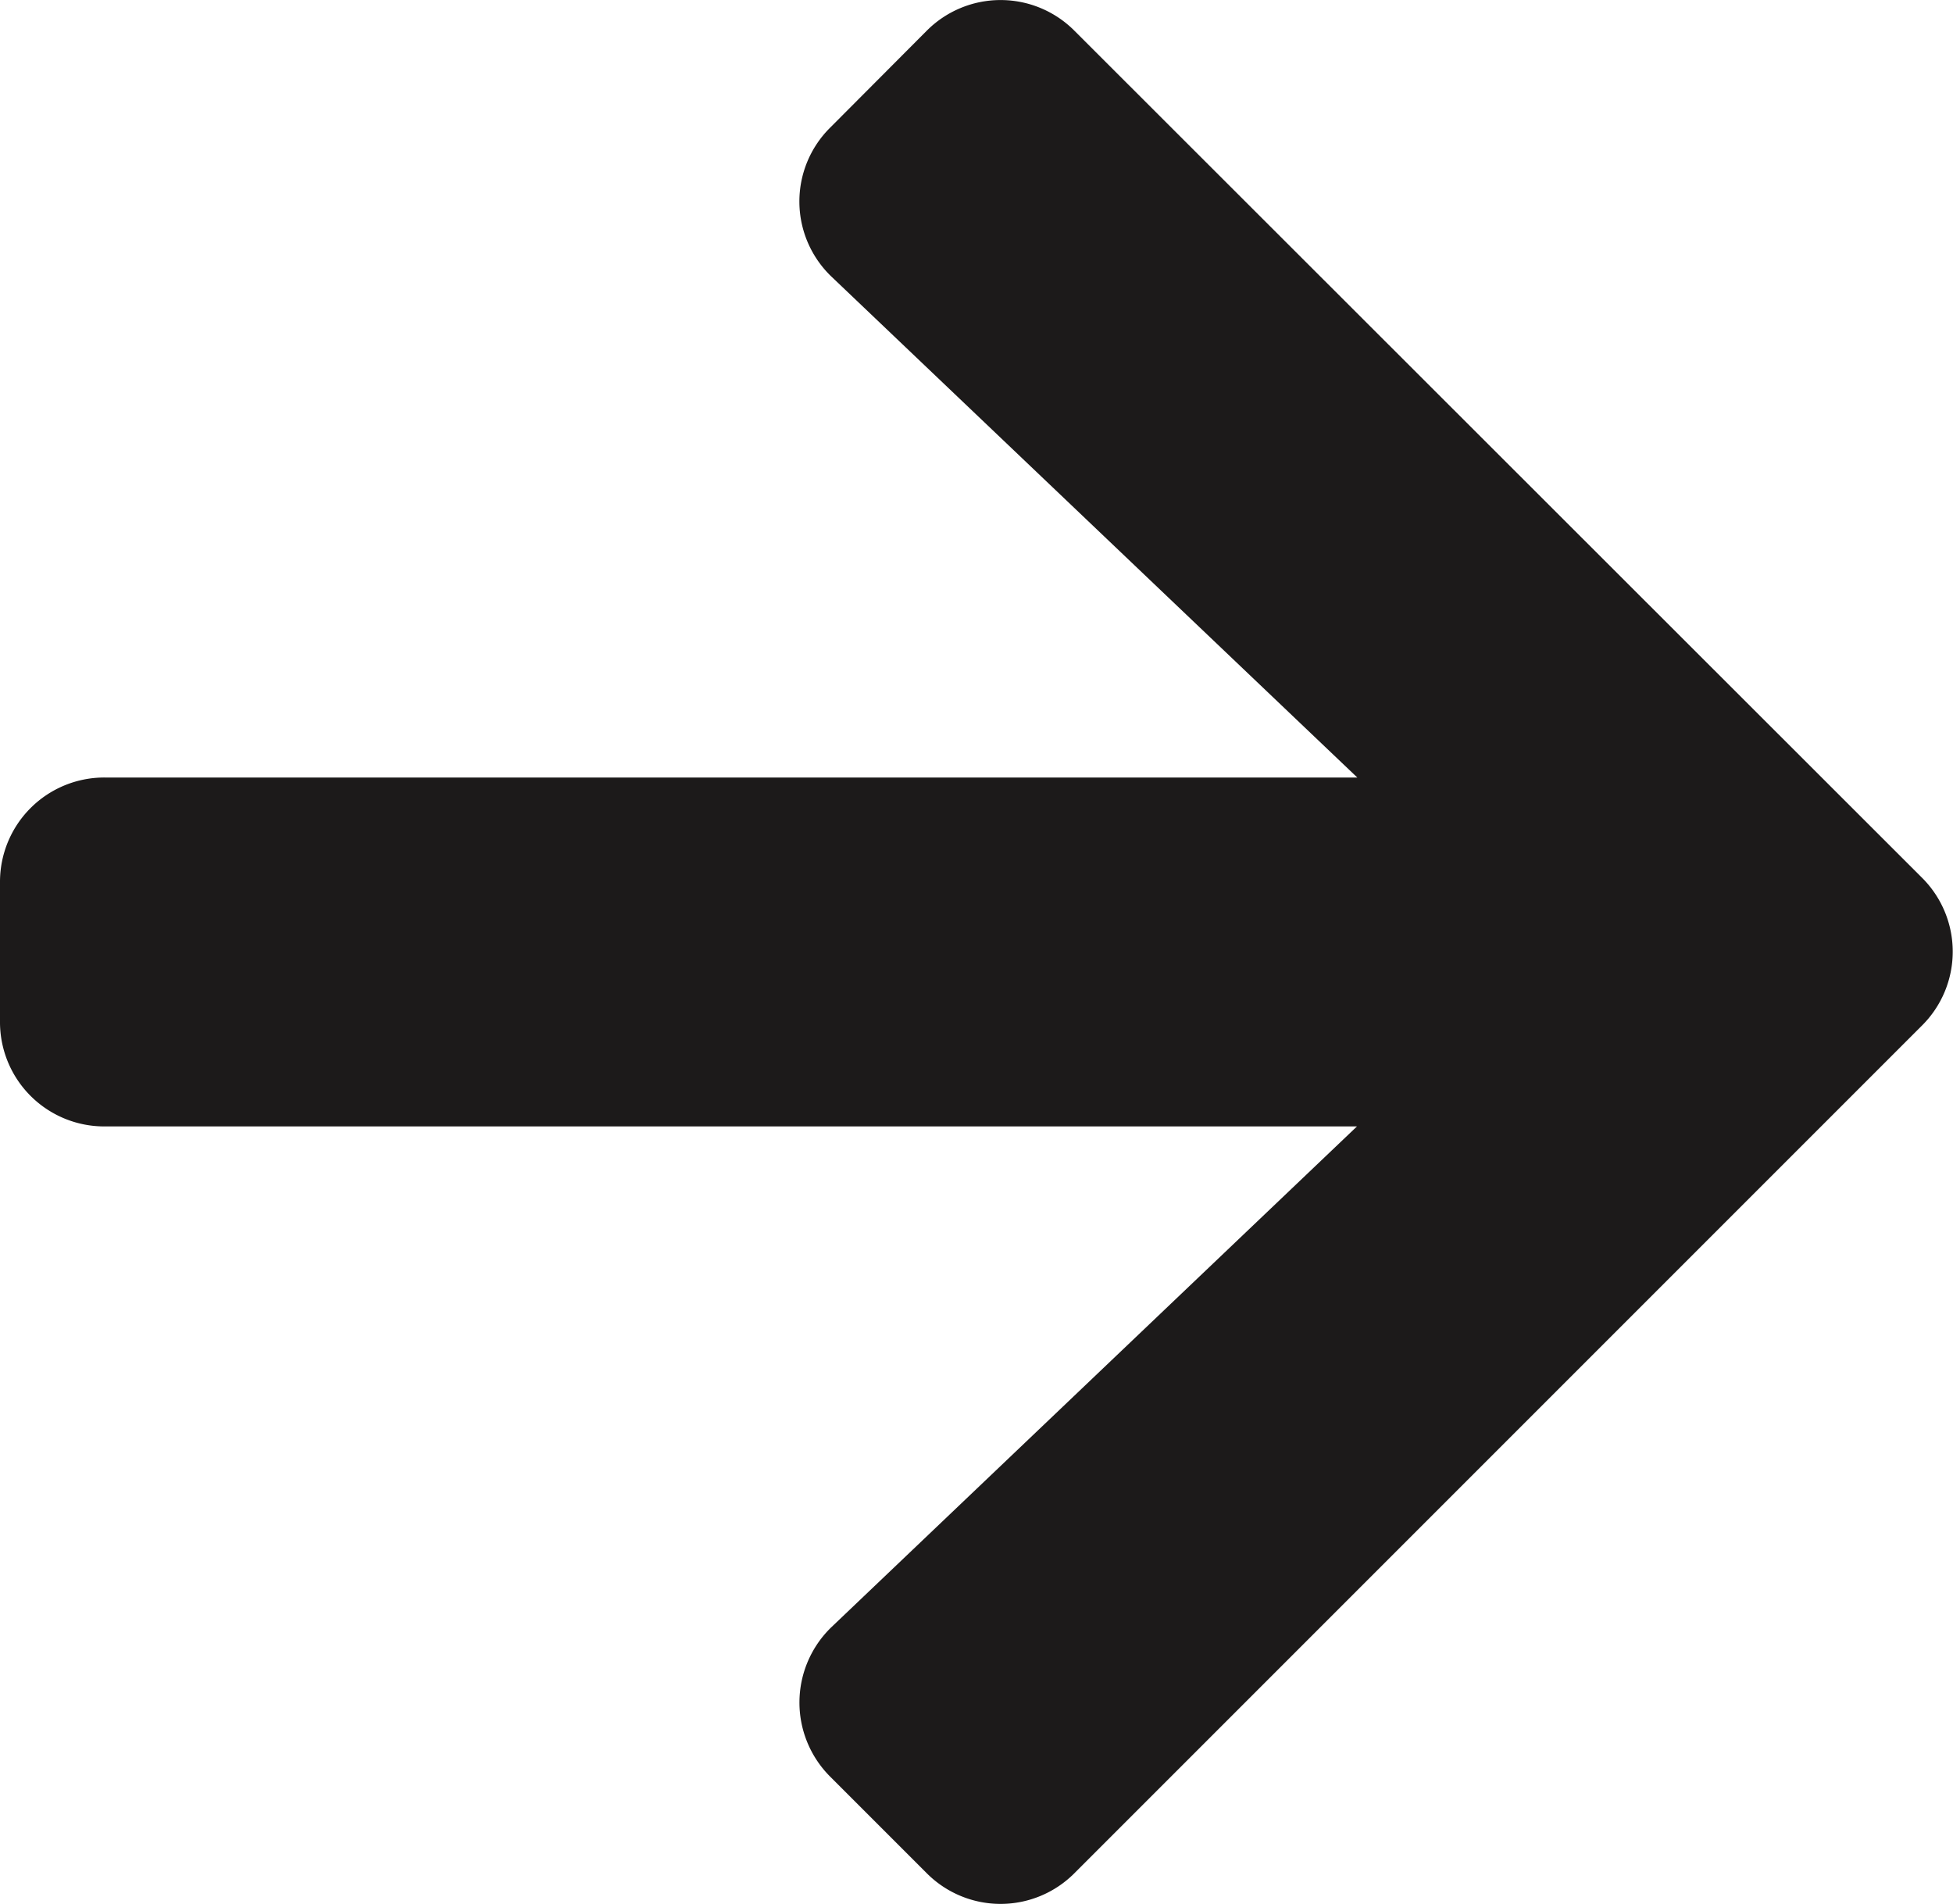
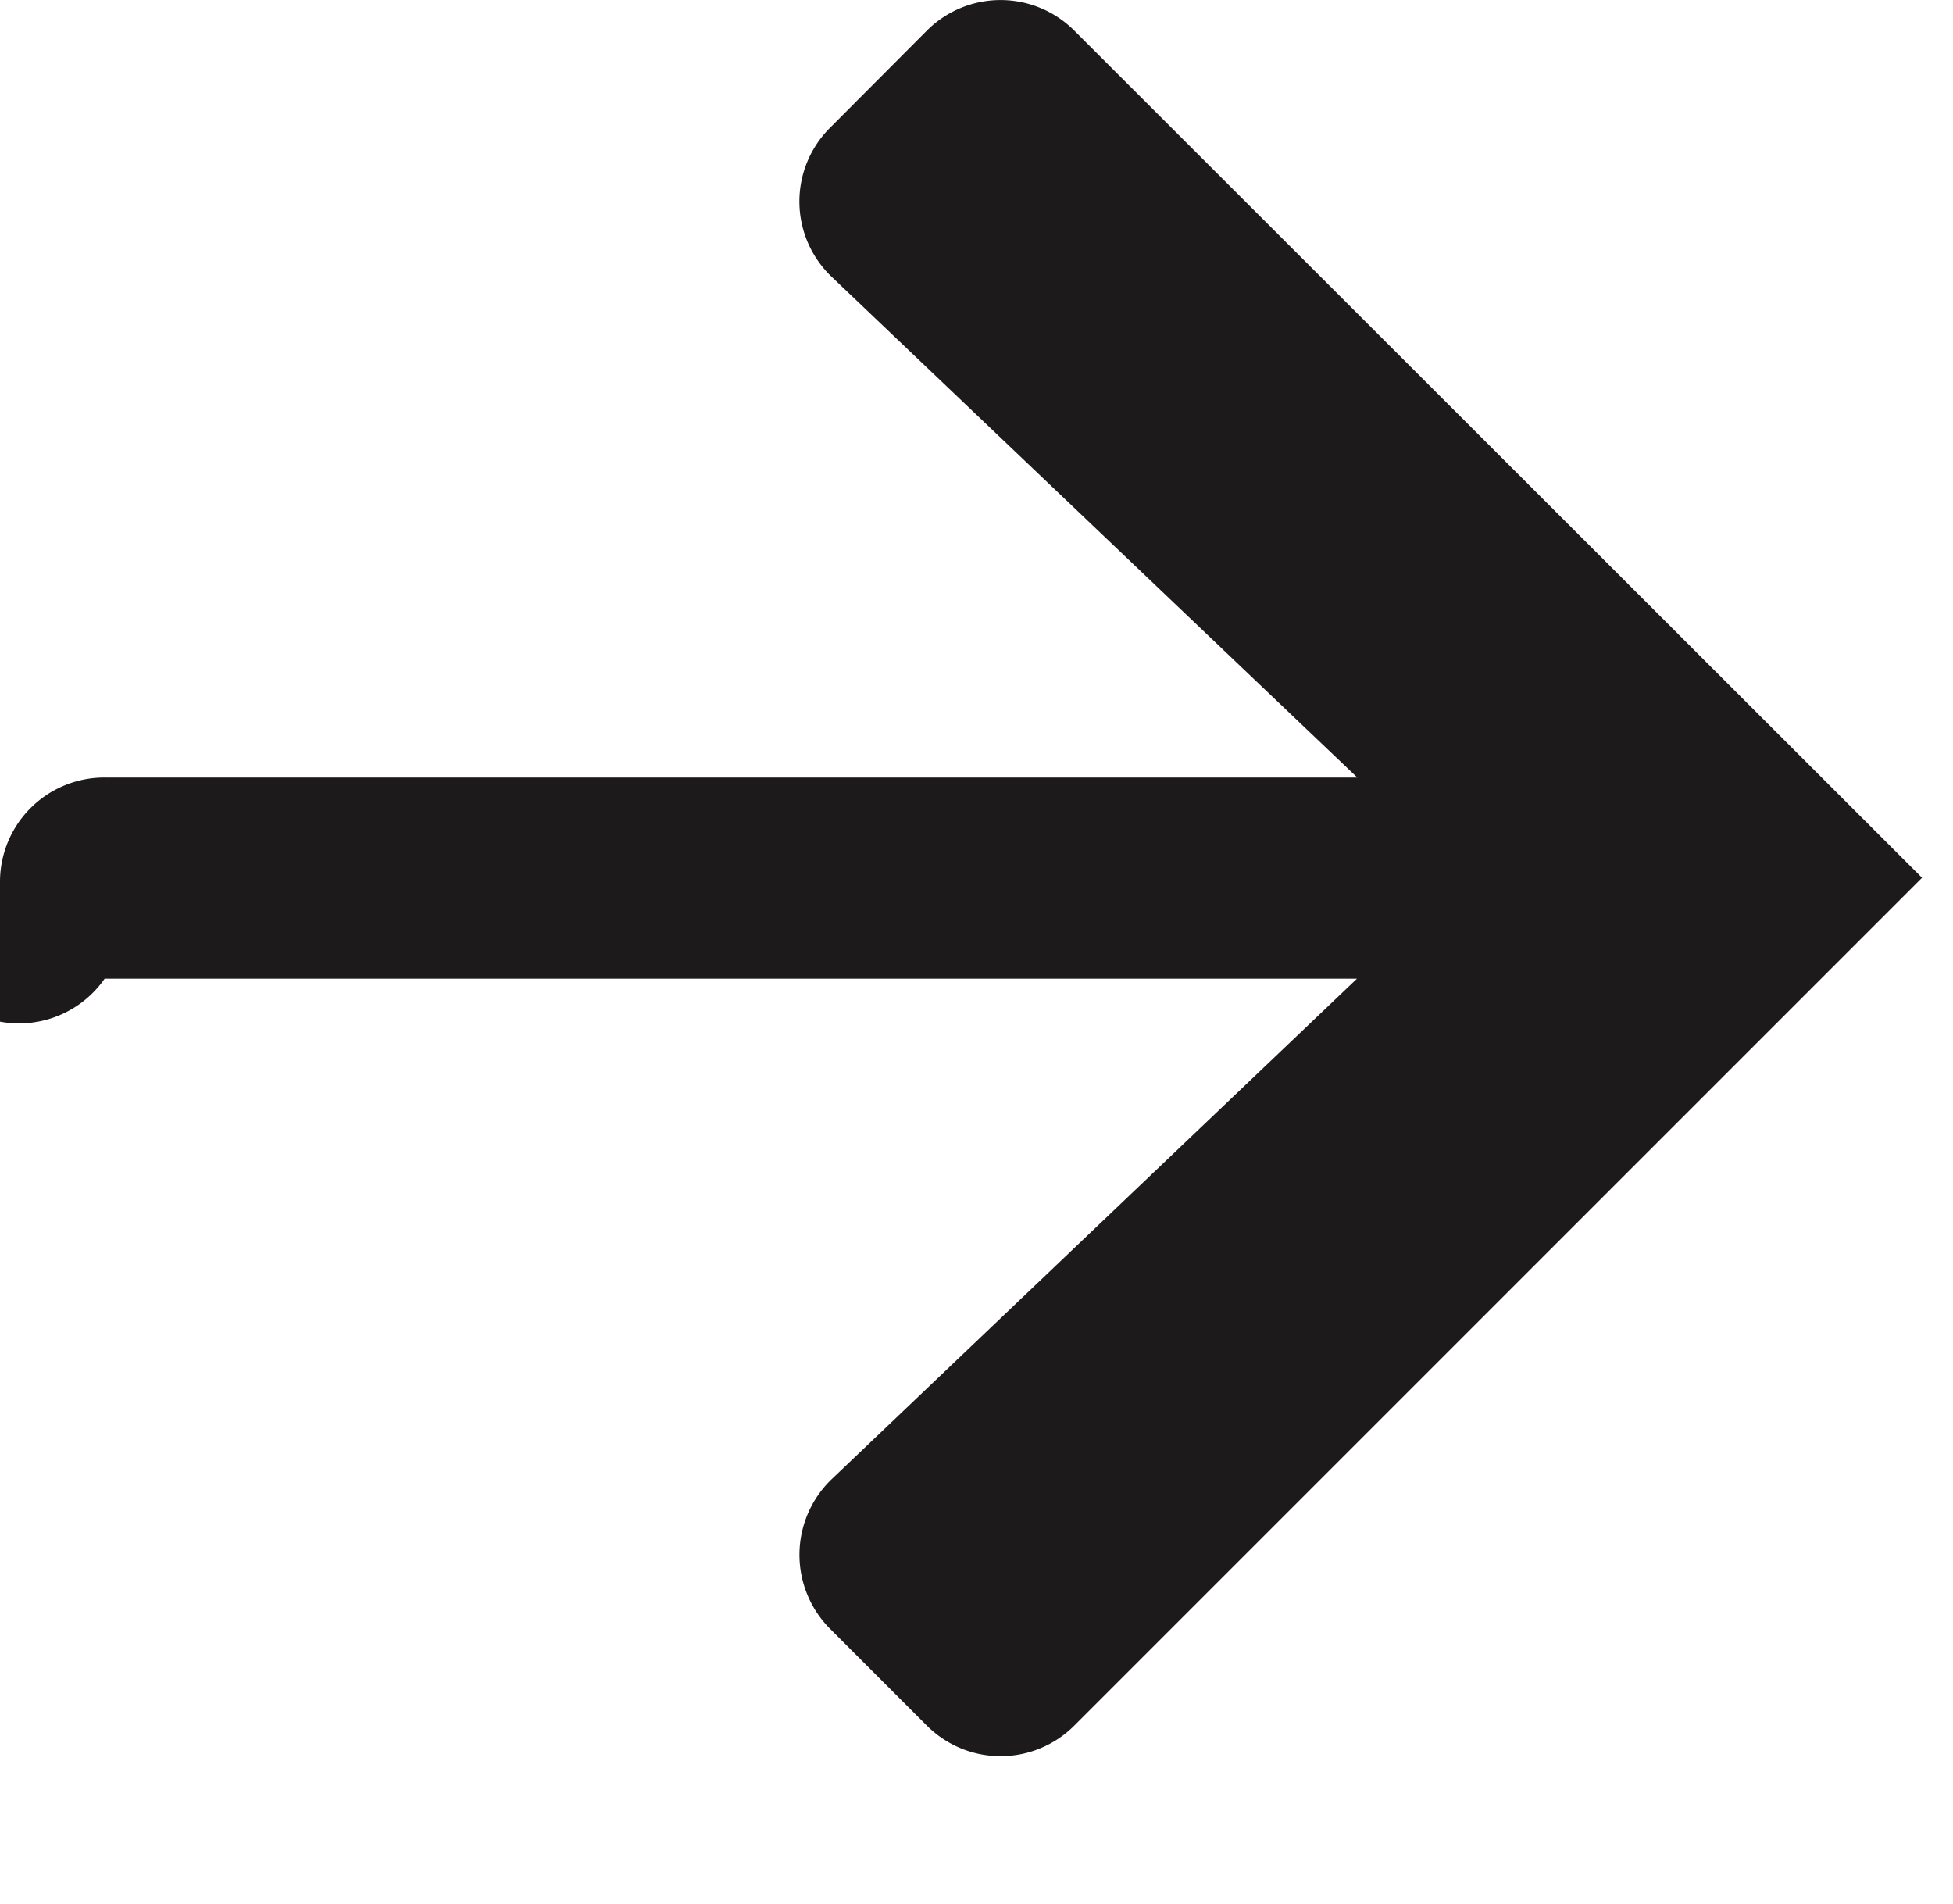
<svg xmlns="http://www.w3.org/2000/svg" width="17.281" height="16.843" viewBox="0 0 17.281 16.843">
-   <path d="M7.347,3.775,8.2,2.919a.922.922,0,0,1,1.307,0l7.5,7.494a.922.922,0,0,1,0,1.307l-7.5,7.5a.922.922,0,0,1-1.307,0l-.856-.856a.927.927,0,0,1,.015-1.323l4.648-4.428H.926A.923.923,0,0,1,0,11.686V10.452a.923.923,0,0,1,.926-.926H12.01L7.363,5.1A.92.92,0,0,1,7.347,3.775Z" transform="translate(0 -2.647)" fill="#1c1a1a" />
+   <path d="M7.347,3.775,8.2,2.919a.922.922,0,0,1,1.307,0l7.5,7.494l-7.5,7.5a.922.922,0,0,1-1.307,0l-.856-.856a.927.927,0,0,1,.015-1.323l4.648-4.428H.926A.923.923,0,0,1,0,11.686V10.452a.923.923,0,0,1,.926-.926H12.01L7.363,5.1A.92.92,0,0,1,7.347,3.775Z" transform="translate(0 -2.647)" fill="#1c1a1a" />
</svg>